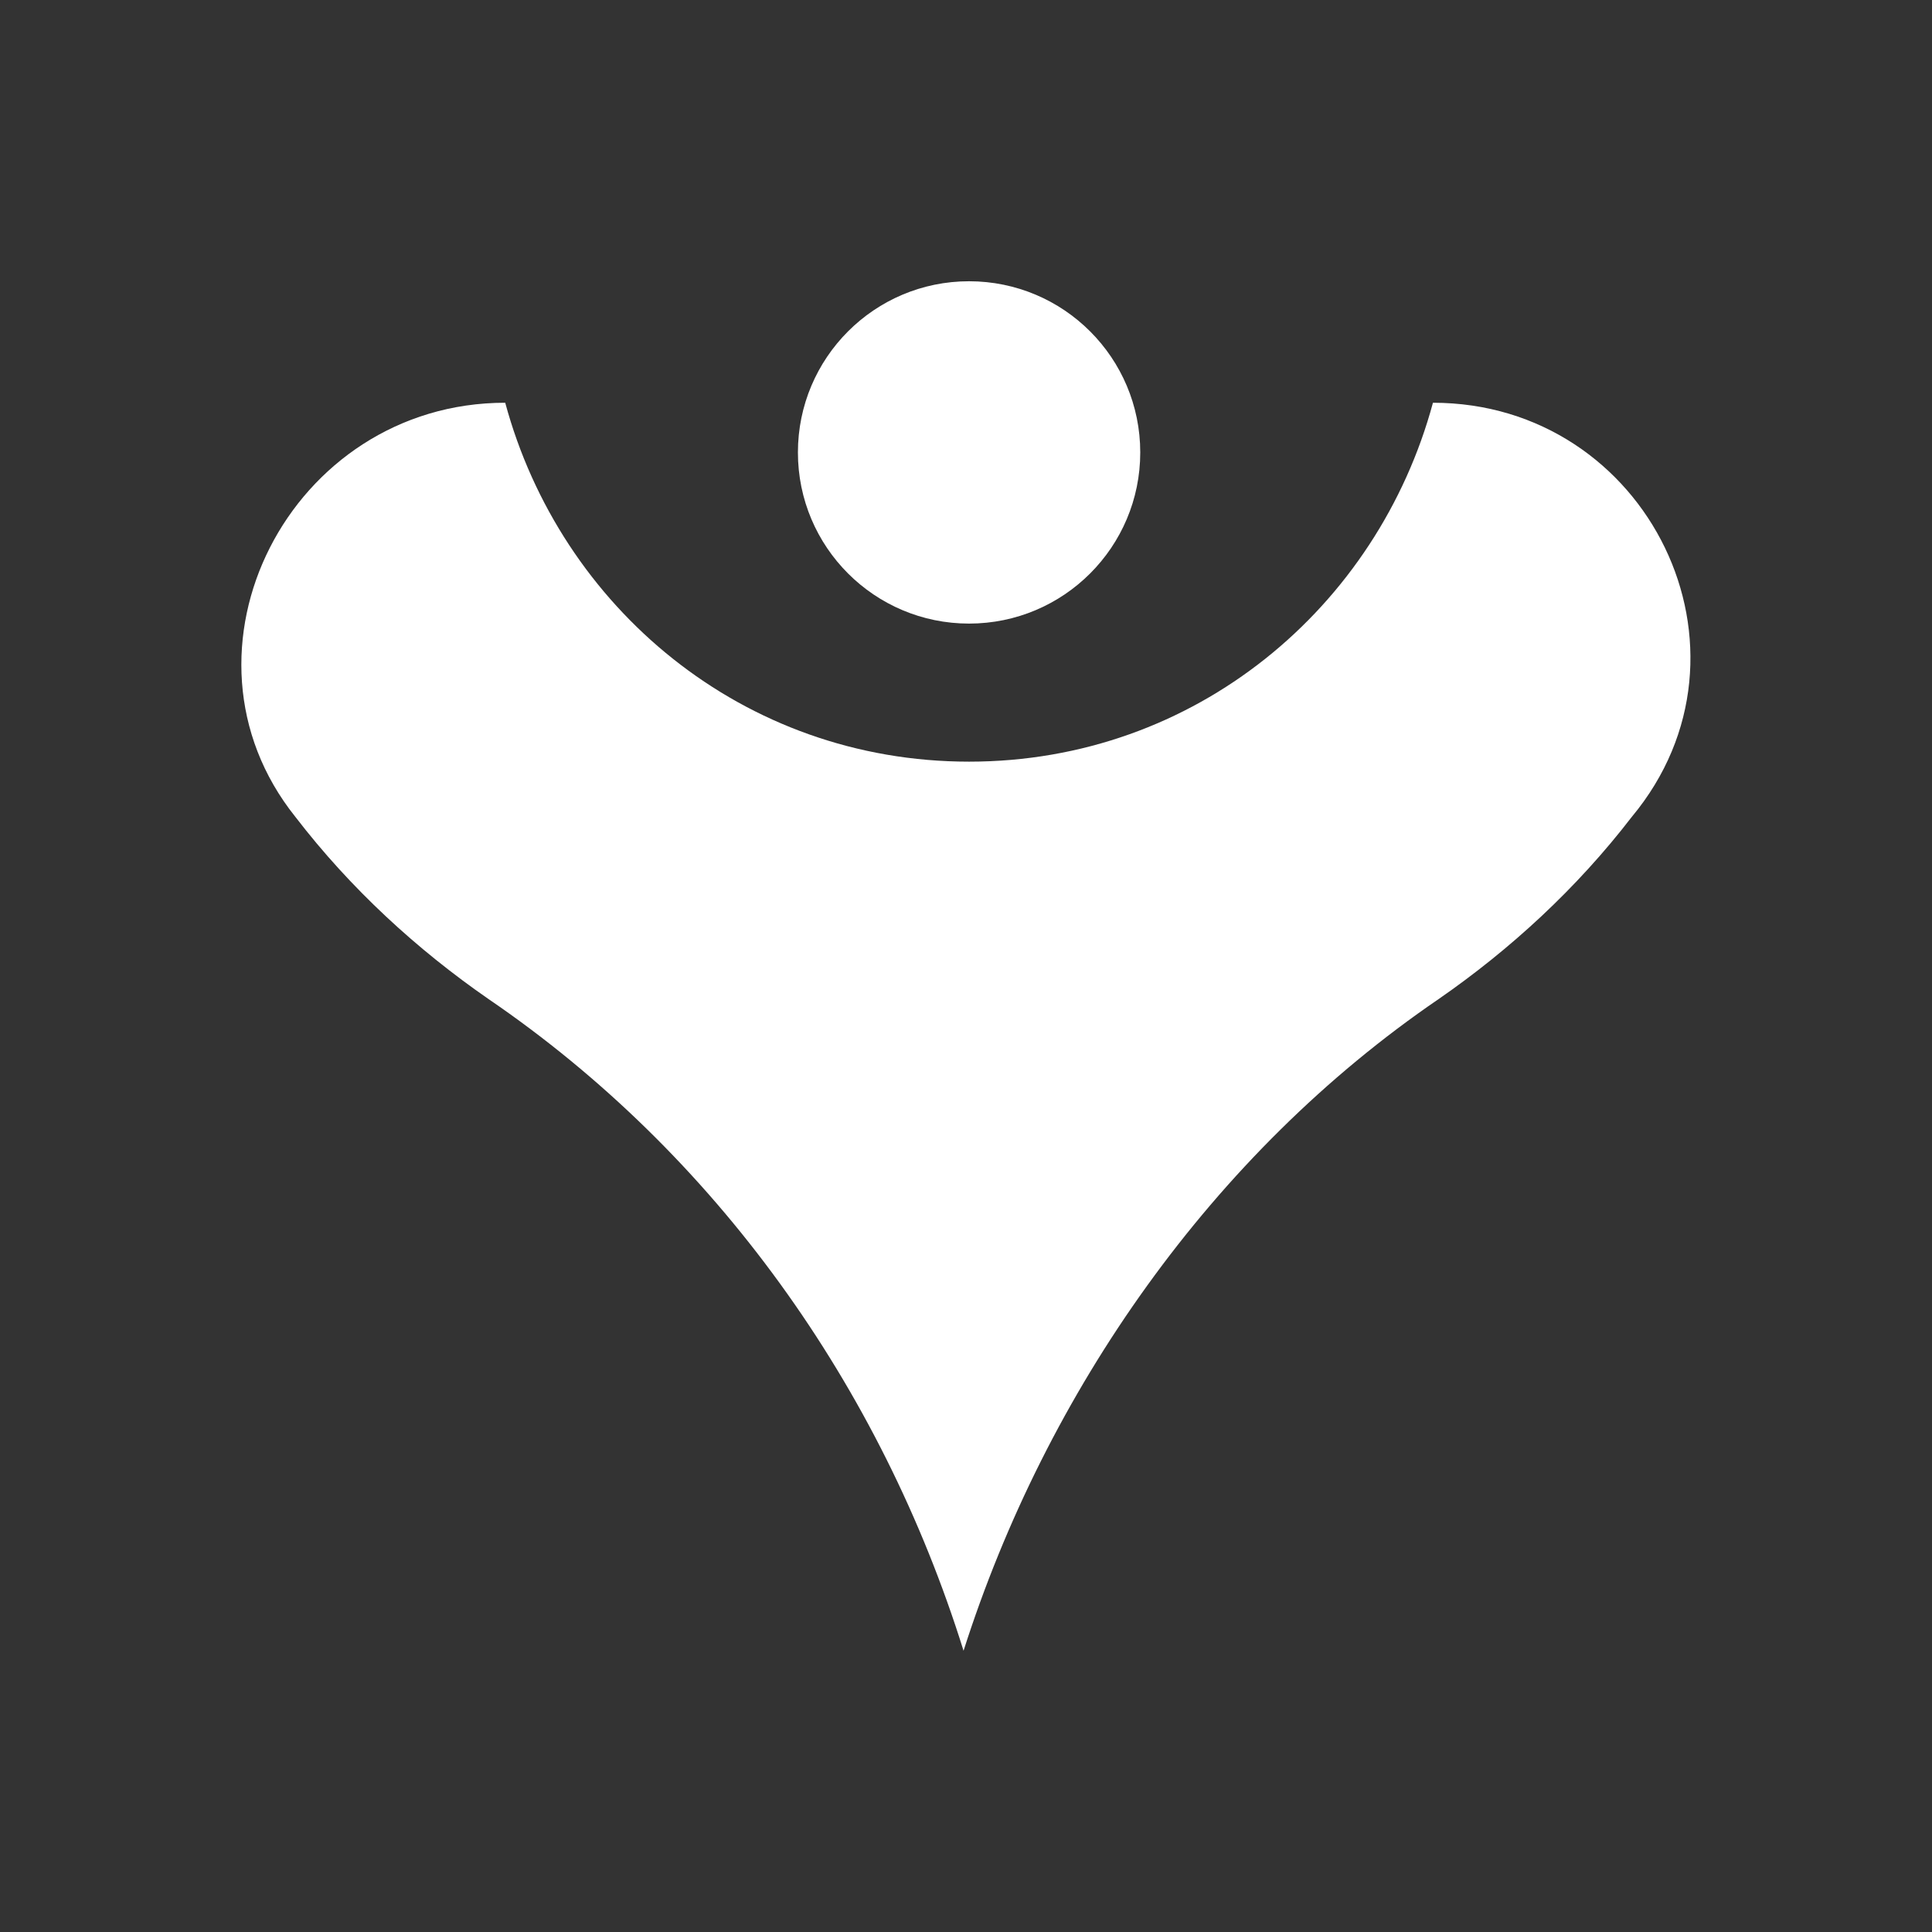
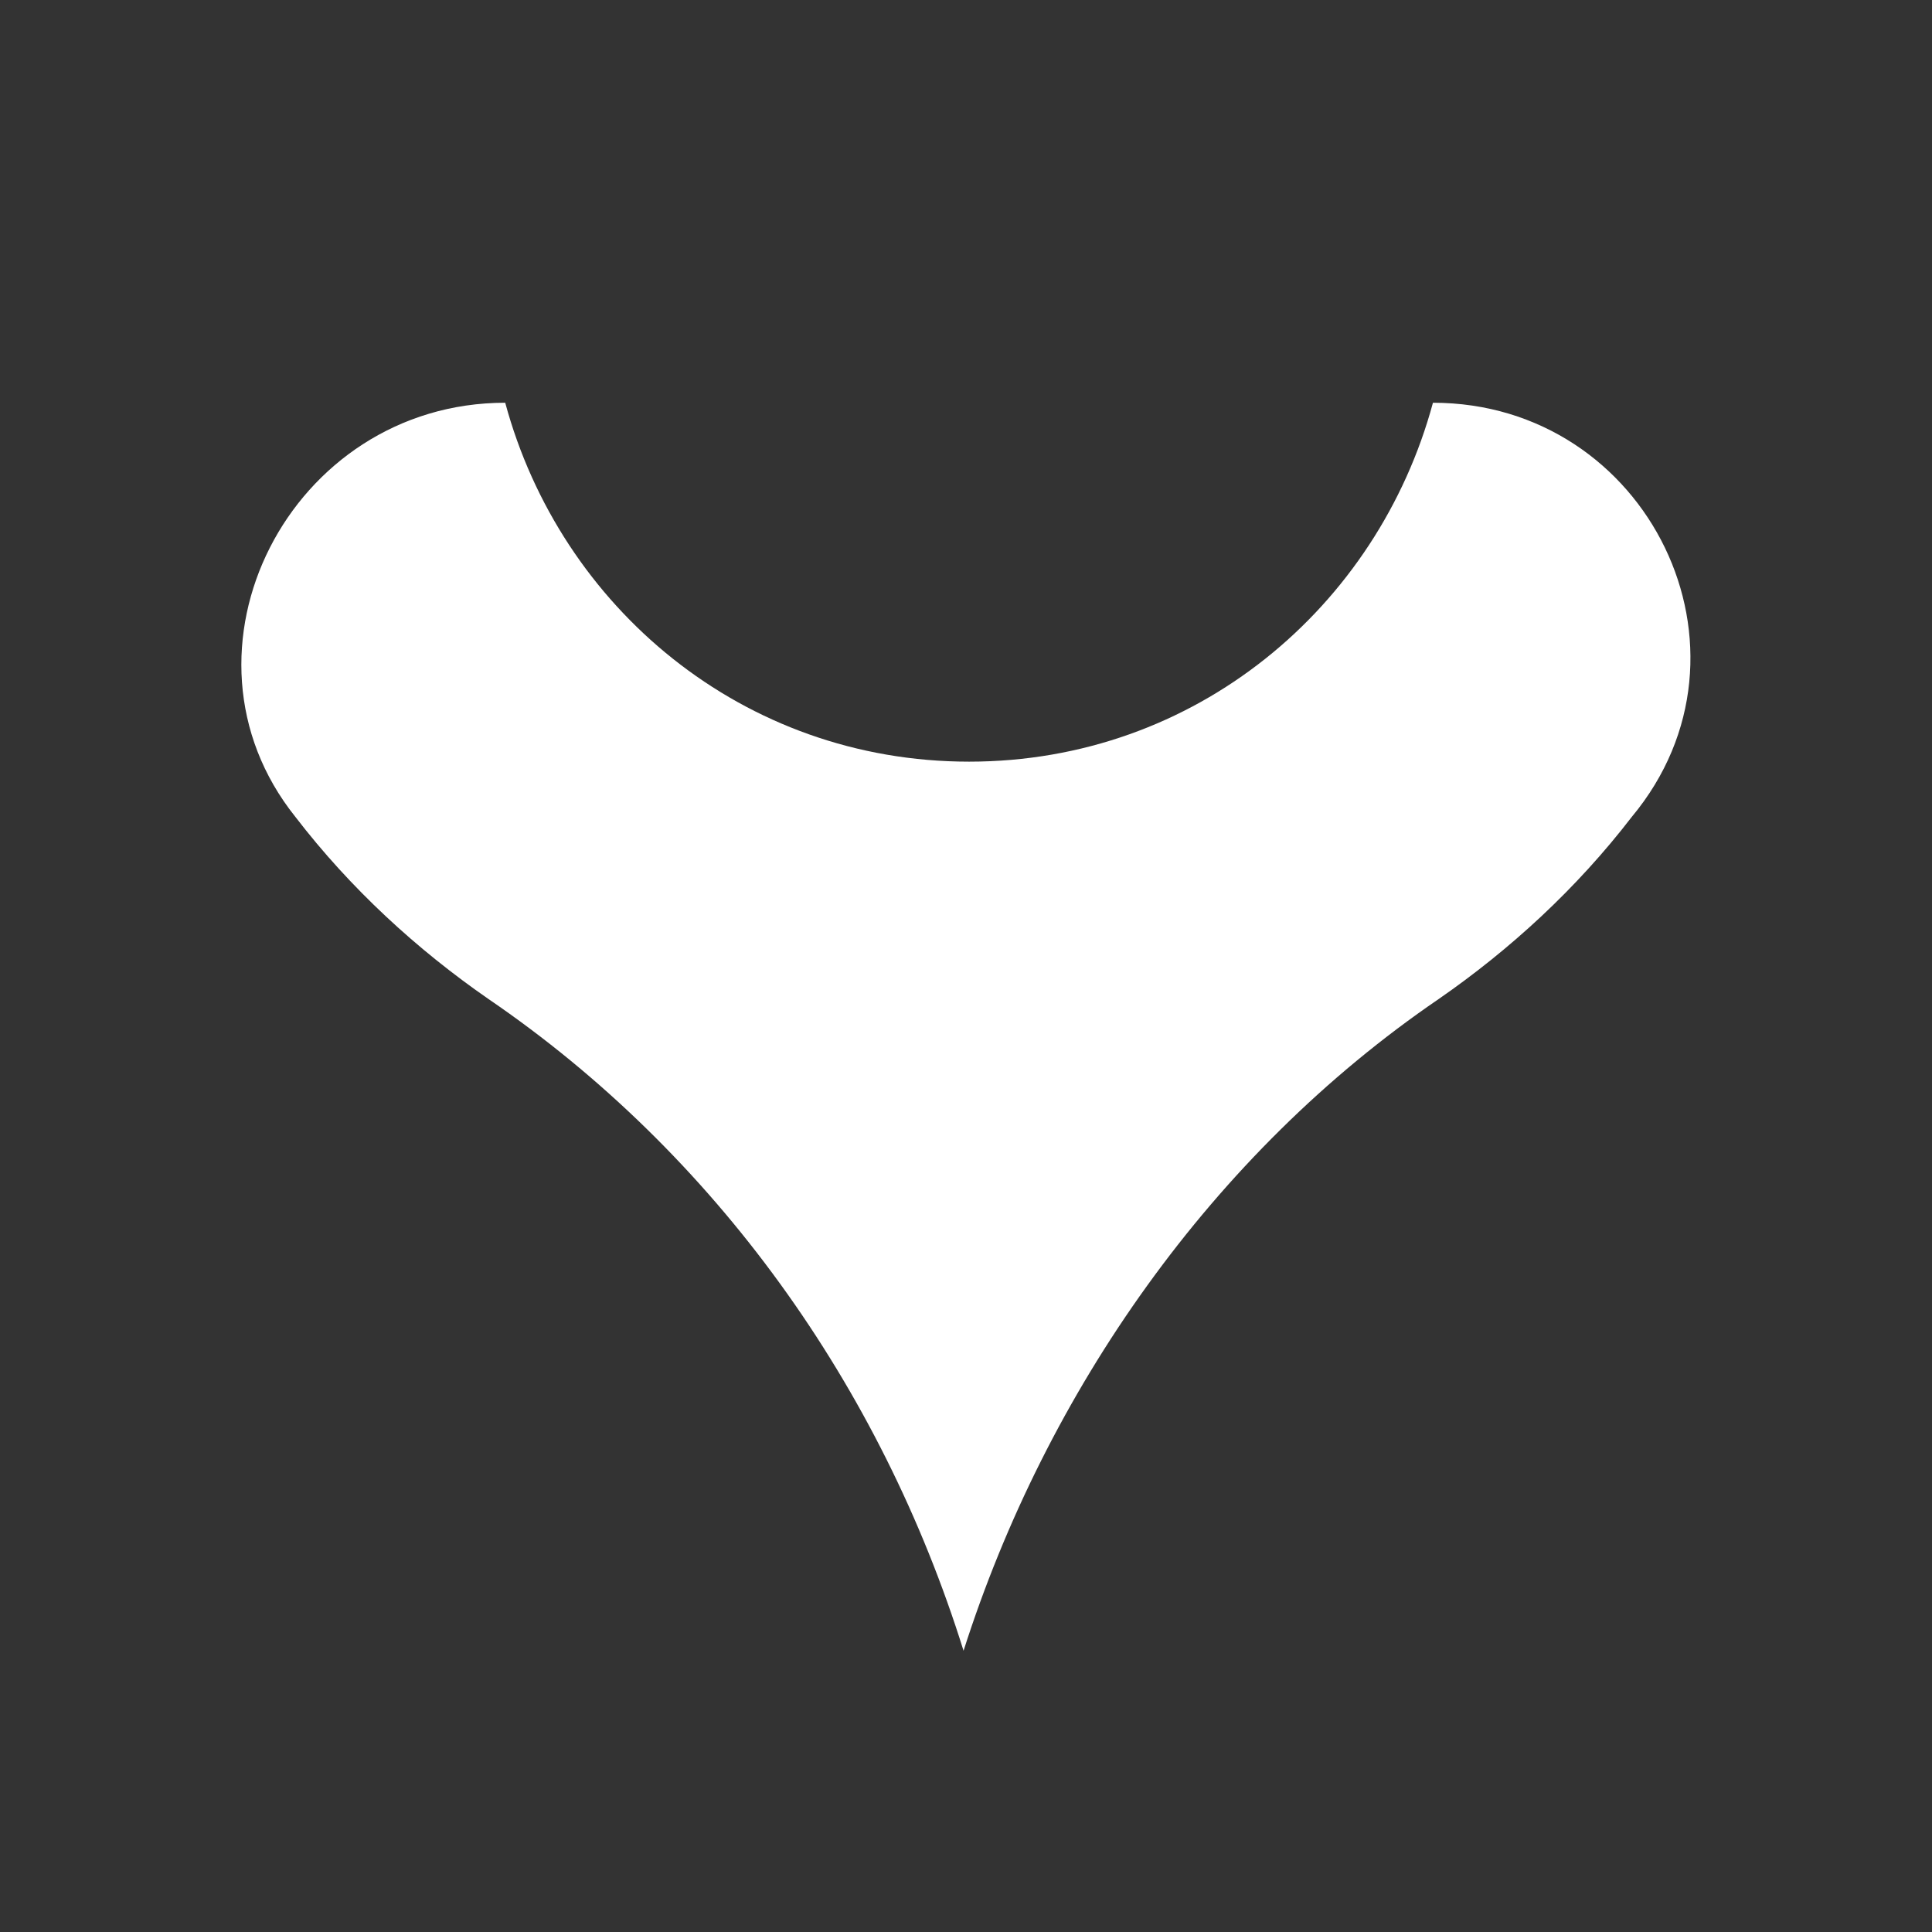
<svg xmlns="http://www.w3.org/2000/svg" width="26" height="26" viewBox="0 0 26 26" fill="none">
  <rect x="0" y="0" width="26" height="26" fill="#333333" stroke="none" />
-   <path d="M13.041 8.392C14.314 8.392 15.345 7.361 15.345 6.089C15.345 4.816 14.314 3.785 13.041 3.785C11.769 3.785 10.738 4.816 10.738 6.089C10.738 7.361 11.769 8.392 13.041 8.392Z" fill="white" />
  <path d="M19.284 5.42C18.541 8.169 16.089 10.25 13.042 10.25C9.995 10.25 7.542 8.169 6.799 5.42C3.901 5.42 2.192 8.764 3.975 10.993C4.718 11.96 5.61 12.777 6.576 13.446C9.623 15.527 11.853 18.648 12.967 22.215C14.082 18.722 16.312 15.527 19.359 13.446C20.325 12.777 21.216 11.96 21.96 10.993C23.817 8.764 22.183 5.42 19.284 5.42Z" fill="white" />
</svg>